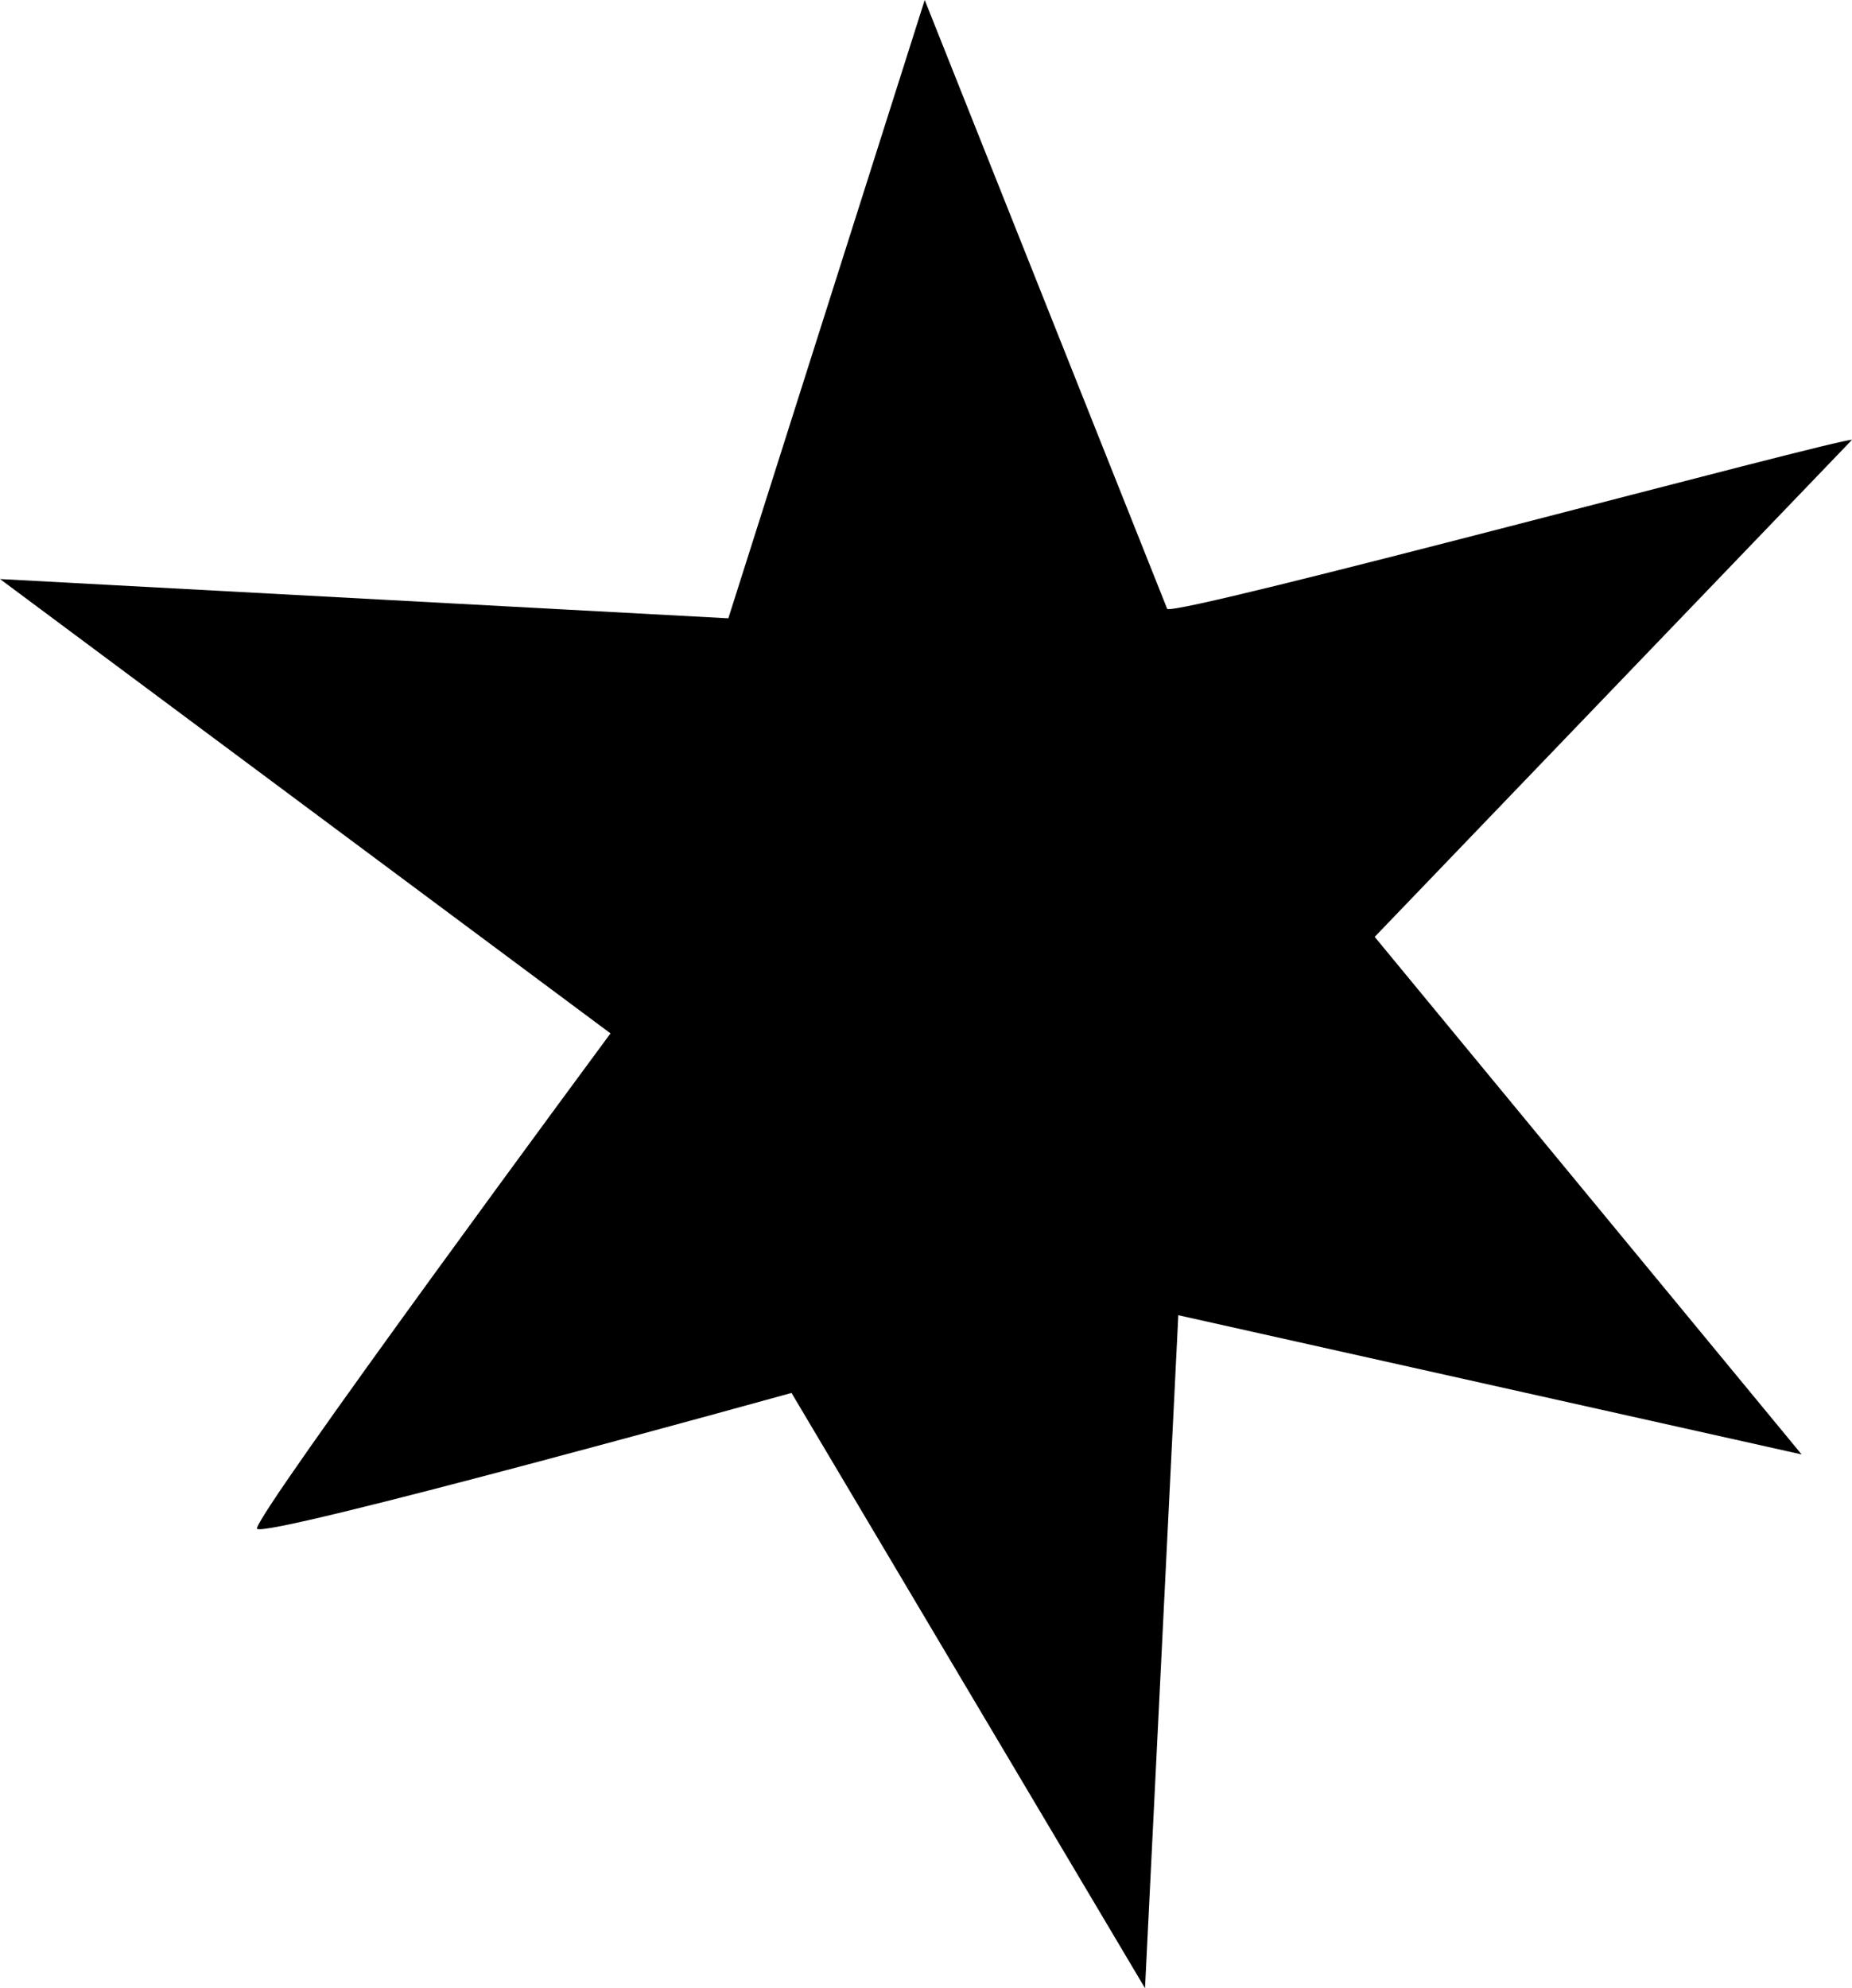
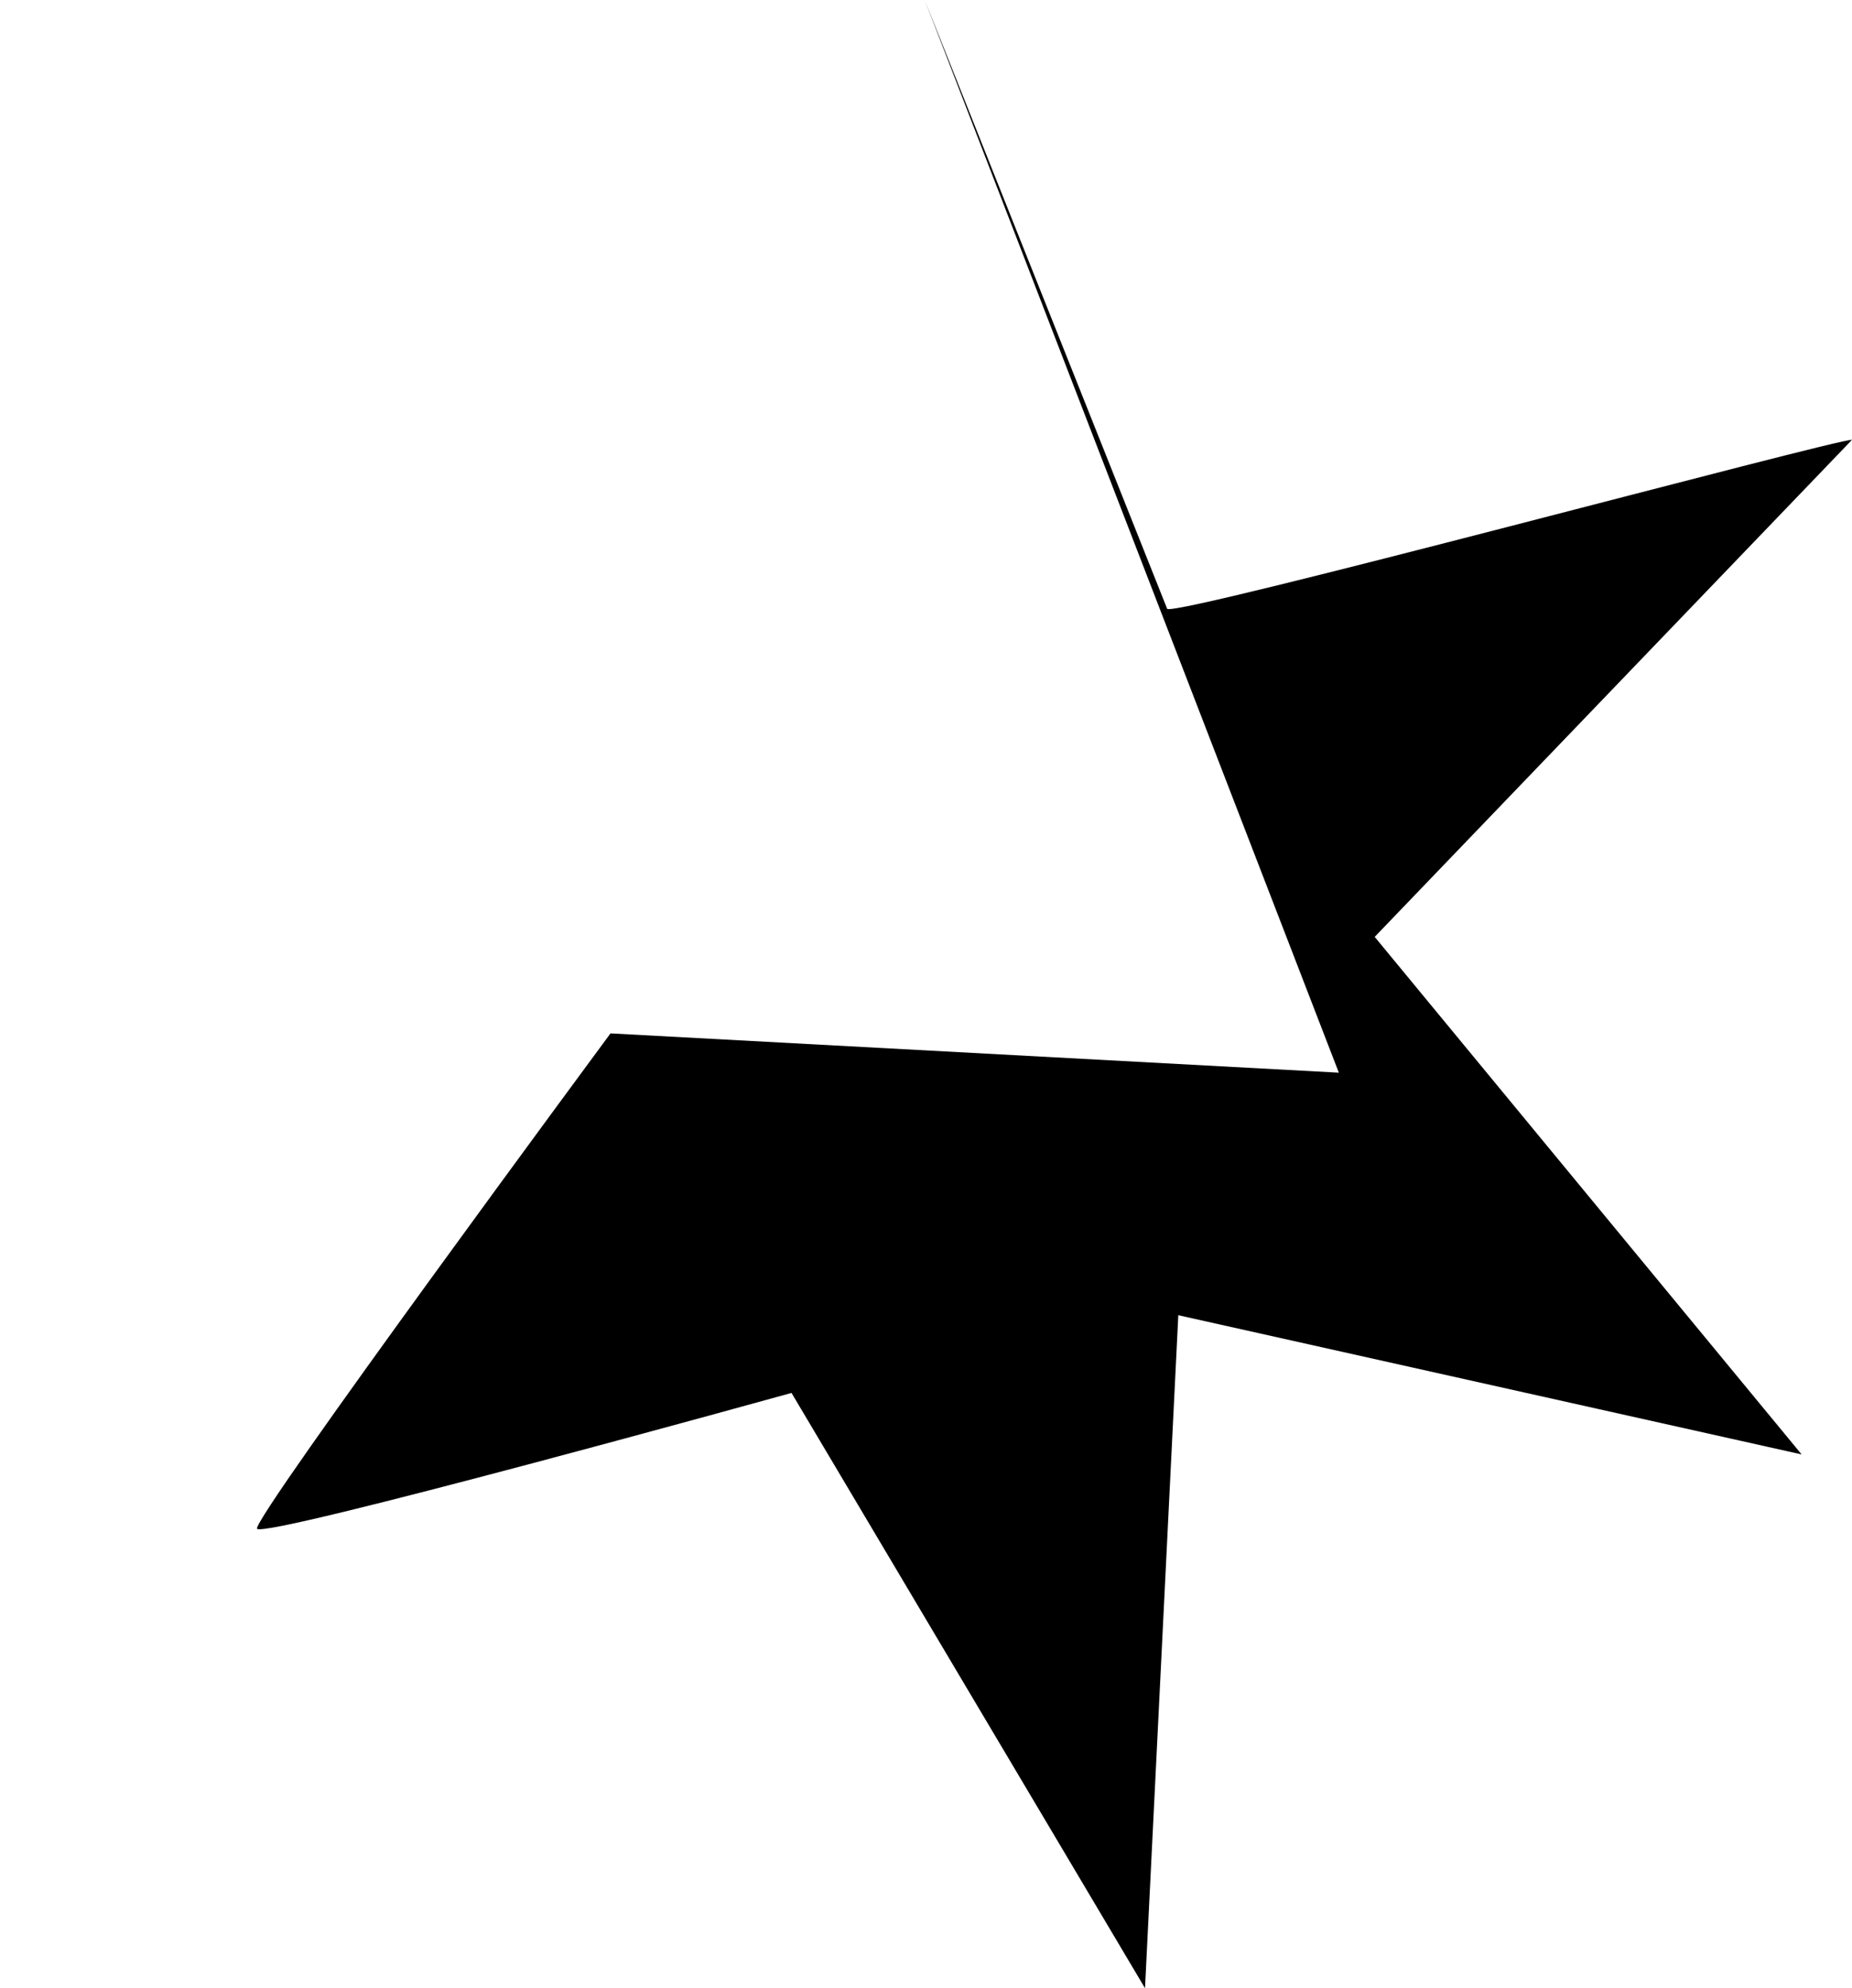
<svg xmlns="http://www.w3.org/2000/svg" id="Ebene_2" data-name="Ebene 2" viewBox="0 0 21.69 23.28">
  <g id="Ebene_1-2" data-name="Ebene 1">
-     <path d="M13.67,7.13c.16.08,7.87-2,8.02-1.98l-5.59,5.82,5,6.06-7.3-1.63-.39,7.88-4.14-6.97s-6.17,1.71-6.26,1.59c-.05-.13,4.14-5.8,4.14-5.8L0,6.78l8.53.46L10.83,0l2.84,7.13Z" />
+     <path d="M13.67,7.13c.16.08,7.87-2,8.02-1.98l-5.59,5.82,5,6.06-7.3-1.63-.39,7.88-4.14-6.97s-6.17,1.71-6.26,1.59c-.05-.13,4.14-5.8,4.14-5.8l8.53.46L10.83,0l2.84,7.13Z" />
  </g>
</svg>